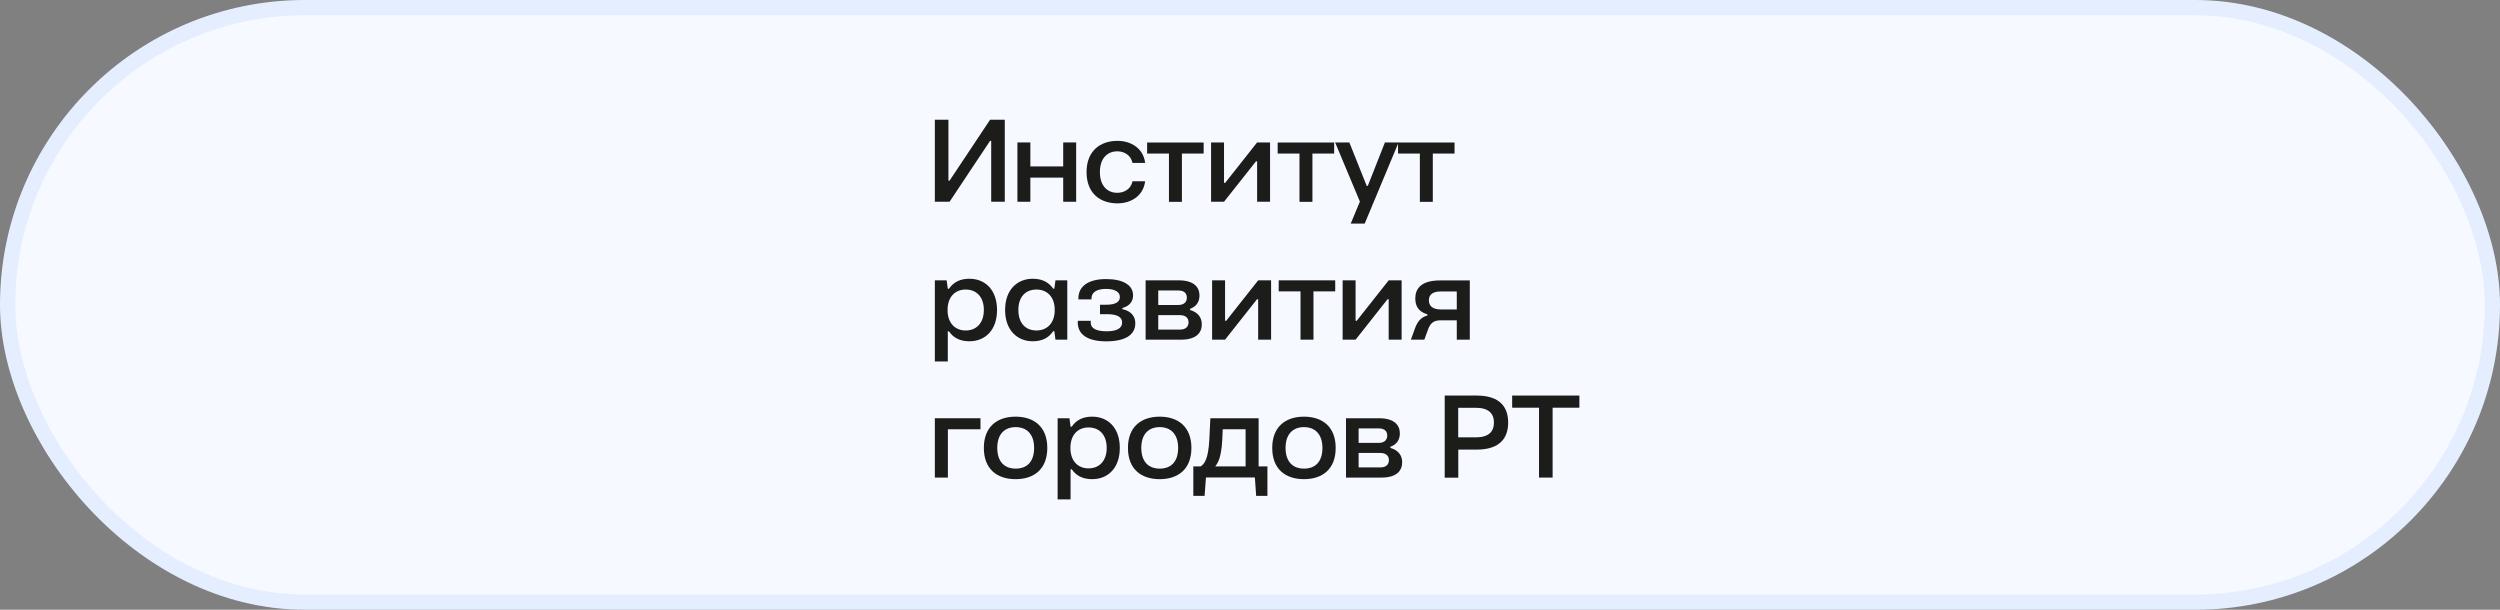
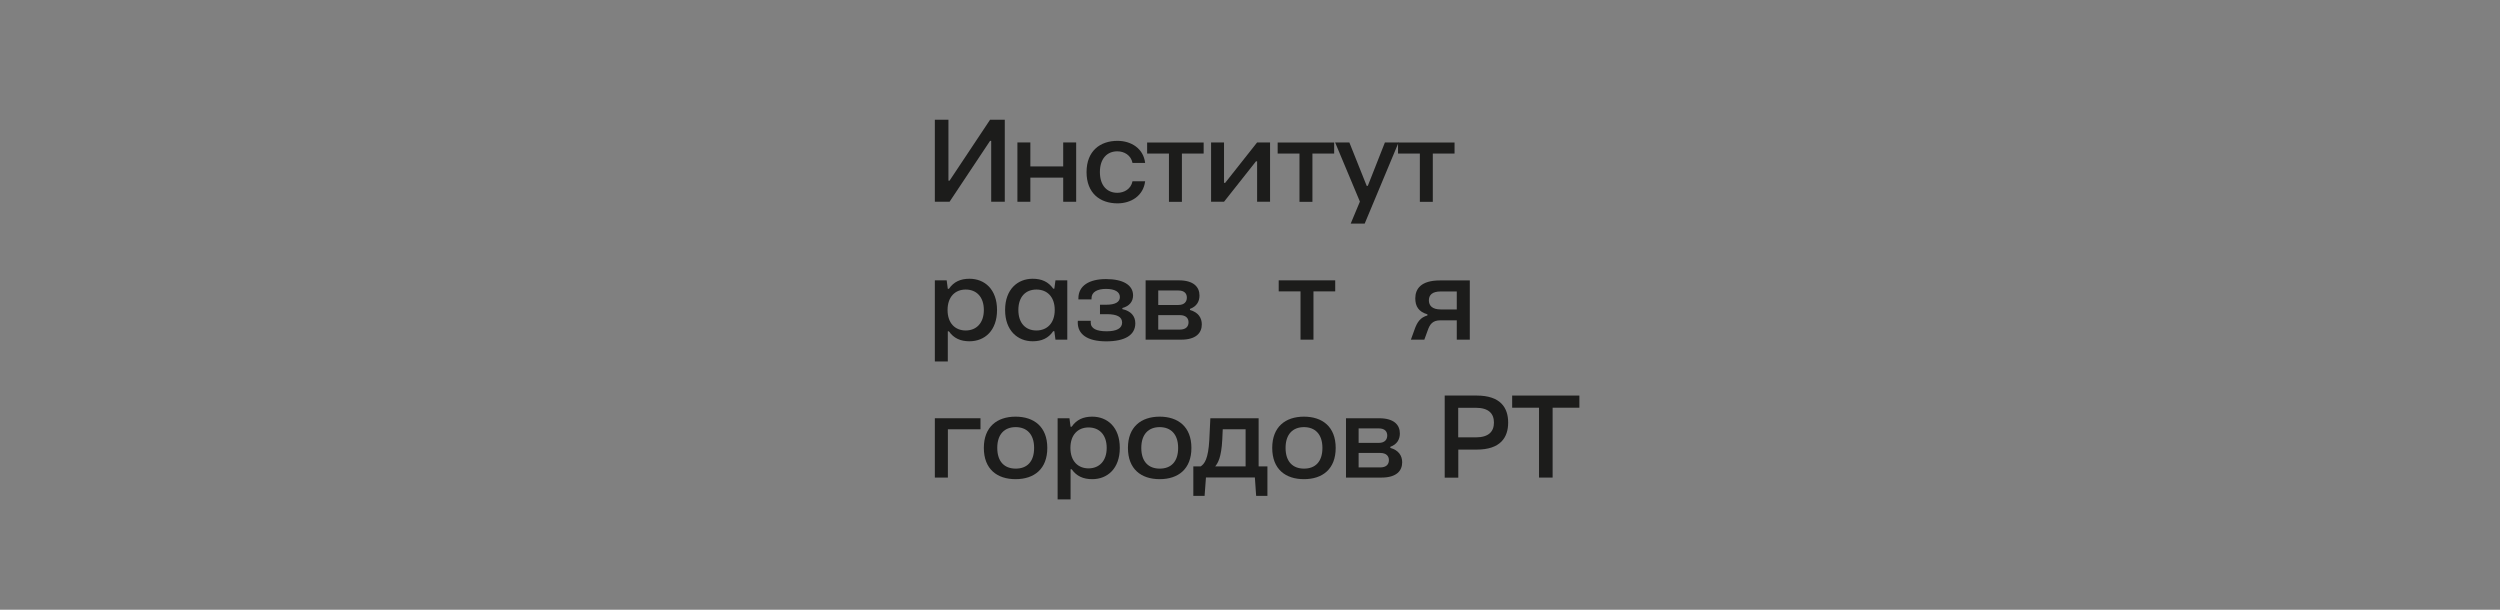
<svg xmlns="http://www.w3.org/2000/svg" width="328" height="80" viewBox="0 0 328 80" fill="none">
  <rect x="0" y="0" width="328" height="80" fill="#808080" stroke="none" />
-   <rect x="1" y="1" width="326" height="78" rx="39" fill="#F6F9FF" stroke="#E5EEFF" stroke-width="2" />
  <path d="M131.828 26.471H130.045V18.478H129.899L124.582 26.471H122.652V15.709H124.435V23.702H124.582L129.899 15.709H131.828V26.471Z" fill="#1C1C1B" />
  <path d="M133.484 26.471V18.689H135.183V21.835H139.493V18.689H141.192V26.471H139.493V23.304H135.183V26.471H133.484Z" fill="#1C1C1B" />
  <path d="M142.555 22.58C142.555 19.811 144.337 18.479 146.613 18.479C148.406 18.479 150.021 19.475 150.241 21.373H148.584C148.385 20.377 147.515 19.853 146.592 19.853C145.271 19.853 144.306 20.786 144.306 22.58C144.306 24.373 145.271 25.296 146.592 25.296C147.515 25.296 148.385 24.782 148.584 23.786H150.241C150.011 25.684 148.406 26.681 146.613 26.681C144.337 26.681 142.555 25.359 142.555 22.58Z" fill="#1C1C1B" />
  <path d="M150.504 20.146V18.698H157.918V20.146H155.066V26.481H153.367V20.146H150.504Z" fill="#1C1C1B" />
  <path d="M158.893 26.471V18.689H160.591V23.996H160.738L164.933 18.689H166.632V26.471H164.933V21.164H164.786L160.591 26.471H158.893Z" fill="#1C1C1B" />
  <path d="M167.629 20.146V18.698H175.043V20.146H172.191V26.481H170.492V20.146H167.629Z" fill="#1C1C1B" />
  <path d="M177.213 29.335L178.419 26.45L175.168 18.689H177.035L179.31 24.384H179.457L181.701 18.689H183.494L179.048 29.335H177.213Z" fill="#1C1C1B" />
  <path d="M183.422 20.146V18.698H190.836V20.146H187.984V26.481H186.285V20.146H183.422Z" fill="#1C1C1B" />
  <path d="M122.652 47.428V36.782H124.204L124.351 37.894H124.498C125.127 36.971 126.019 36.572 127.193 36.572C129.185 36.572 130.811 37.957 130.811 40.673C130.811 43.39 129.185 44.775 127.193 44.775C126.029 44.775 125.138 44.386 124.498 43.474H124.351V47.428H122.652ZM129.081 40.673C129.081 38.922 128.084 37.988 126.7 37.988C125.316 37.988 124.32 38.943 124.32 40.673C124.32 42.404 125.316 43.359 126.7 43.359C128.084 43.359 129.081 42.404 129.081 40.673Z" fill="#1C1C1B" />
  <path d="M131.869 40.673C131.869 37.957 133.516 36.572 135.487 36.572C136.651 36.572 137.542 36.96 138.182 37.873H138.329L138.476 36.782H140.028V44.565H138.476L138.329 43.453H138.182C137.553 44.376 136.662 44.775 135.487 44.775C133.516 44.775 131.869 43.369 131.869 40.673ZM138.381 40.673C138.381 38.943 137.385 37.988 135.98 37.988C134.575 37.988 133.61 38.922 133.61 40.673C133.61 42.425 134.585 43.359 135.98 43.359C137.375 43.359 138.381 42.394 138.381 40.673Z" fill="#1C1C1B" />
  <path d="M141.402 42.299C141.402 42.226 141.402 42.152 141.413 42.09H143.112C143.101 42.152 143.101 42.226 143.101 42.299C143.101 43.128 143.888 43.464 145.198 43.464C146.509 43.464 147.222 43.075 147.222 42.32C147.222 41.565 146.53 41.219 145.219 41.219H144.318V39.981H145.146C146.31 39.981 146.929 39.635 146.929 38.974C146.929 38.313 146.3 37.904 145.104 37.904C144.003 37.904 143.206 38.292 143.206 39.132V39.278H141.486V39.142C141.486 37.485 142.902 36.614 145.104 36.614C147.306 36.614 148.659 37.37 148.659 38.754C148.659 39.572 148.166 40.17 147.254 40.411V40.558C148.365 40.799 148.953 41.46 148.953 42.415C148.953 43.956 147.61 44.785 145.136 44.785C142.661 44.785 141.402 43.862 141.402 42.31V42.299Z" fill="#1C1C1B" />
  <path d="M150.305 44.564V36.781H154.657C156.628 36.781 157.373 37.673 157.373 38.774C157.373 39.561 156.995 40.211 156.125 40.526V40.673C157.226 40.977 157.677 41.711 157.677 42.561C157.677 43.662 156.943 44.564 154.961 44.564H150.305ZM151.962 40.012H154.604C155.401 40.012 155.716 39.571 155.716 39.047C155.716 38.522 155.401 38.113 154.604 38.113H151.962V40.012ZM151.962 43.242H154.793C155.611 43.242 155.936 42.823 155.936 42.278C155.936 41.764 155.6 41.344 154.793 41.344H151.962V43.242Z" fill="#1C1C1B" />
-   <path d="M159.029 44.564V36.781H160.728V42.089H160.875L165.07 36.781H166.768V44.564H165.07V39.257H164.923L160.728 44.564H159.029Z" fill="#1C1C1B" />
  <path d="M167.766 38.229V36.781H175.18V38.229H172.327V44.564H170.628V38.229H167.766Z" fill="#1C1C1B" />
-   <path d="M176.154 44.564V36.781H177.853V42.089H178L182.195 36.781H183.893V44.564H182.195V39.257H182.048L177.853 44.564H176.154Z" fill="#1C1C1B" />
  <path d="M192.827 44.564H191.129V42.026H188.989C187.92 42.026 187.584 42.582 187.312 43.358L186.871 44.564H185.109L185.56 43.316C185.938 42.215 186.357 41.659 187.28 41.386V41.239C186.116 40.904 185.686 40.18 185.686 39.142C185.686 37.893 186.441 36.792 188.916 36.792H192.838V44.575L192.827 44.564ZM191.129 40.589V38.239H189.031C187.899 38.239 187.469 38.712 187.469 39.404C187.469 40.096 187.909 40.599 189.031 40.599H191.129V40.589Z" fill="#1C1C1B" />
  <path d="M122.652 62.658V54.875H128.64V56.322H124.362V62.658H122.663H122.652Z" fill="#1C1C1B" />
  <path d="M129.08 58.766C129.08 55.987 130.831 54.665 133.243 54.665C135.655 54.665 137.406 55.987 137.406 58.766C137.406 61.546 135.676 62.867 133.243 62.867C130.81 62.867 129.08 61.546 129.08 58.766ZM135.676 58.766C135.676 56.931 134.68 56.039 133.254 56.039C131.828 56.039 130.842 56.931 130.842 58.766C130.842 60.602 131.817 61.483 133.264 61.483C134.711 61.483 135.676 60.612 135.676 58.766Z" fill="#1C1C1B" />
  <path d="M138.76 65.521V54.875H140.312L140.459 55.987H140.605C141.235 55.064 142.126 54.665 143.3 54.665C145.293 54.665 146.918 56.05 146.918 58.766C146.918 61.483 145.293 62.867 143.3 62.867C142.136 62.867 141.245 62.479 140.605 61.567H140.459V65.521H138.76ZM145.199 58.766C145.199 57.015 144.202 56.081 142.818 56.081C141.434 56.081 140.438 57.035 140.438 58.766C140.438 60.497 141.434 61.451 142.818 61.451C144.202 61.451 145.199 60.497 145.199 58.766Z" fill="#1C1C1B" />
  <path d="M147.986 58.766C147.986 55.987 149.738 54.665 152.15 54.665C154.561 54.665 156.313 55.987 156.313 58.766C156.313 61.546 154.582 62.867 152.15 62.867C149.717 62.867 147.986 61.546 147.986 58.766ZM154.572 58.766C154.572 56.931 153.576 56.039 152.15 56.039C150.723 56.039 149.738 56.931 149.738 58.766C149.738 60.602 150.713 61.483 152.16 61.483C153.607 61.483 154.572 60.612 154.572 58.766Z" fill="#1C1C1B" />
  <path d="M165.122 61.189H166.286V65.06H164.807L164.639 62.647H158.221L158.043 65.06H156.564V61.189H157.529C158.012 60.875 158.525 60.256 158.662 57.707L158.798 54.875H165.132V61.189H165.122ZM163.423 61.189V56.322H160.424L160.361 57.707C160.235 60.015 159.805 60.728 159.438 61.189H163.412H163.423Z" fill="#1C1C1B" />
  <path d="M166.916 58.766C166.916 55.987 168.667 54.665 171.079 54.665C173.491 54.665 175.242 55.987 175.242 58.766C175.242 61.546 173.512 62.867 171.079 62.867C168.646 62.867 166.916 61.546 166.916 58.766ZM173.502 58.766C173.502 56.931 172.505 56.039 171.079 56.039C169.653 56.039 168.667 56.931 168.667 58.766C168.667 60.602 169.643 61.483 171.09 61.483C172.537 61.483 173.502 60.612 173.502 58.766Z" fill="#1C1C1B" />
  <path d="M176.594 62.658V54.875H180.946C182.917 54.875 183.662 55.767 183.662 56.868C183.662 57.655 183.284 58.305 182.414 58.62V58.766C183.515 59.071 183.966 59.805 183.966 60.654C183.966 61.756 183.232 62.658 181.25 62.658H176.594ZM178.251 58.106H180.893C181.69 58.106 182.005 57.665 182.005 57.141C182.005 56.616 181.69 56.207 180.893 56.207H178.251V58.106ZM178.251 61.326H181.082C181.9 61.326 182.225 60.906 182.225 60.361C182.225 59.847 181.889 59.427 181.082 59.427H178.251V61.326Z" fill="#1C1C1B" />
  <path d="M189.545 62.658V51.897H193.74C196.865 51.897 197.871 53.491 197.871 55.442C197.871 57.393 196.865 58.987 193.74 58.987H191.328V62.669H189.545V62.658ZM191.317 57.382H193.624C195.344 57.382 196.005 56.596 196.005 55.442C196.005 54.288 195.344 53.501 193.624 53.501H191.317V57.393V57.382Z" fill="#1C1C1B" />
  <path d="M201.92 62.658V53.491H198.396V51.897H207.216V53.491H203.703V62.658H201.92Z" fill="#1C1C1B" />
</svg>